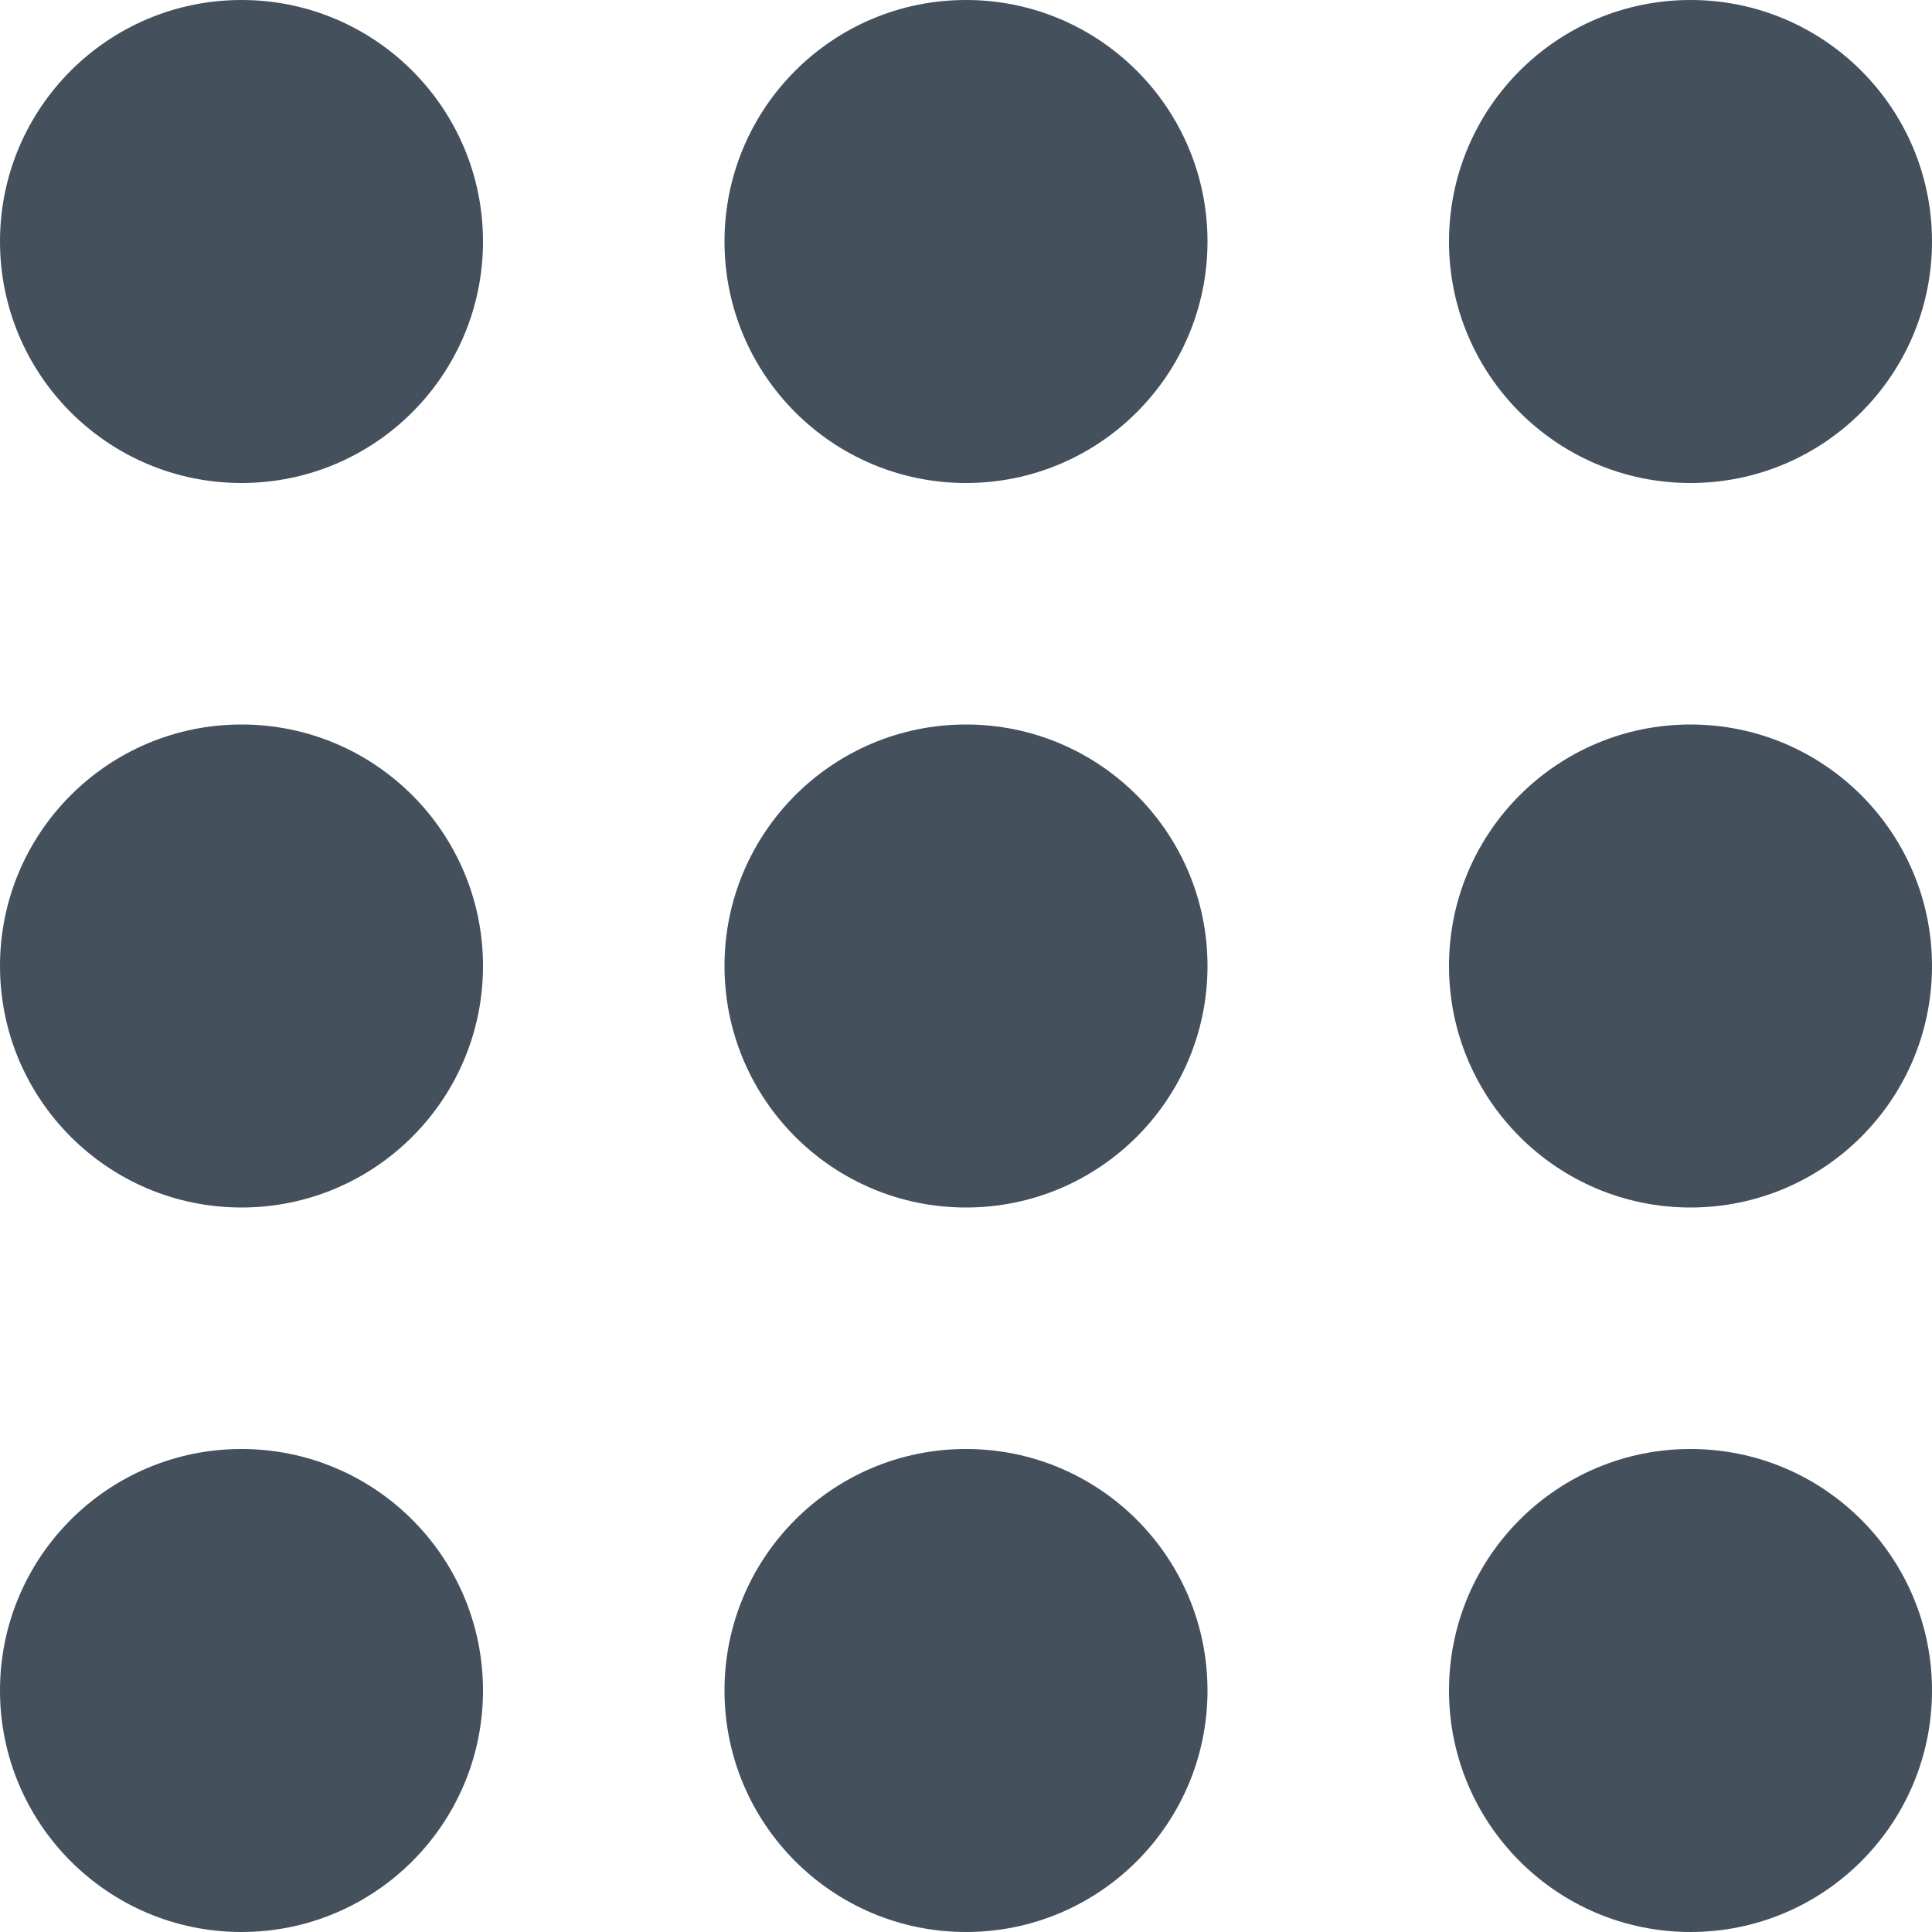
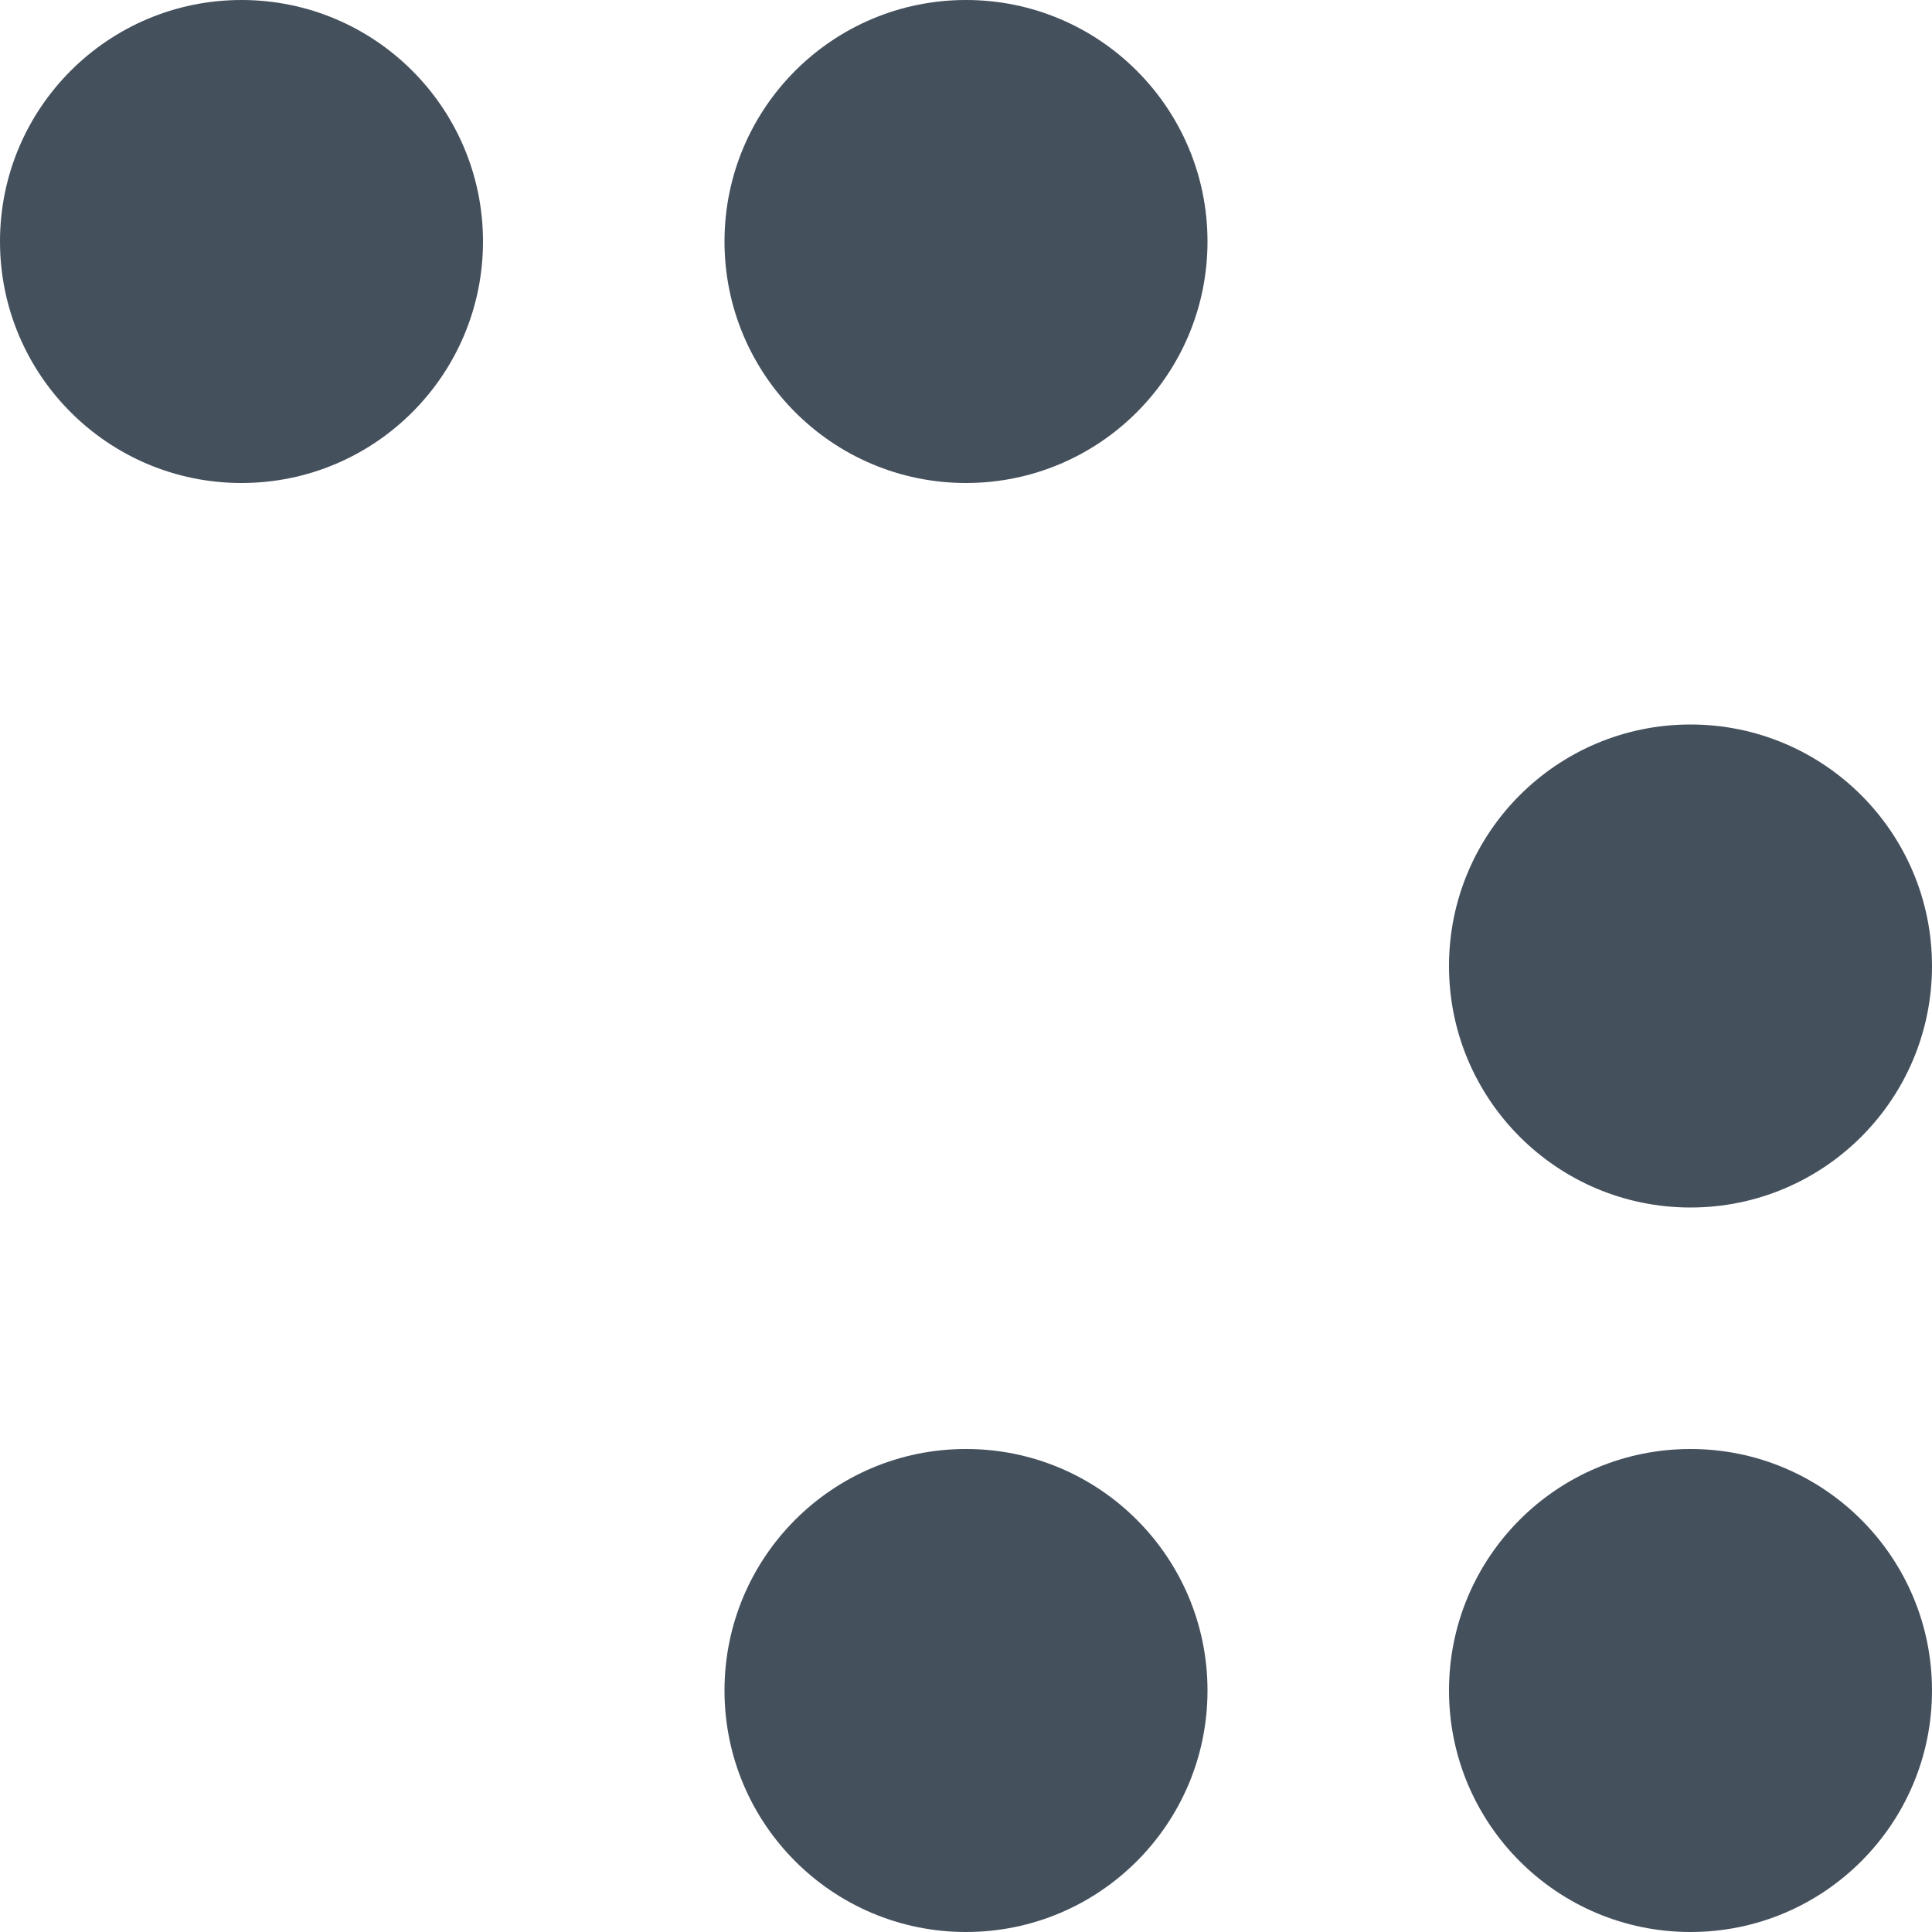
<svg xmlns="http://www.w3.org/2000/svg" viewBox="0 0 80 80">
  <defs>
    <style>.cls-1{fill:#45505d;}</style>
  </defs>
  <title>icon-produse</title>
  <g id="Layer_2" data-name="Layer 2">
    <g id="Layer_1-2" data-name="Layer 1">
      <circle class="cls-1" cx="10" cy="10" r="10" />
      <circle class="cls-1" cx="40" cy="10" r="10" />
-       <circle class="cls-1" cx="70" cy="10" r="10" />
-       <circle class="cls-1" cx="10" cy="40" r="10" />
-       <circle class="cls-1" cx="40" cy="40" r="10" />
      <circle class="cls-1" cx="70" cy="40" r="10" />
-       <circle class="cls-1" cx="10" cy="70" r="10" />
      <circle class="cls-1" cx="40" cy="70" r="10" />
      <circle class="cls-1" cx="70" cy="70" r="10" />
    </g>
  </g>
</svg>